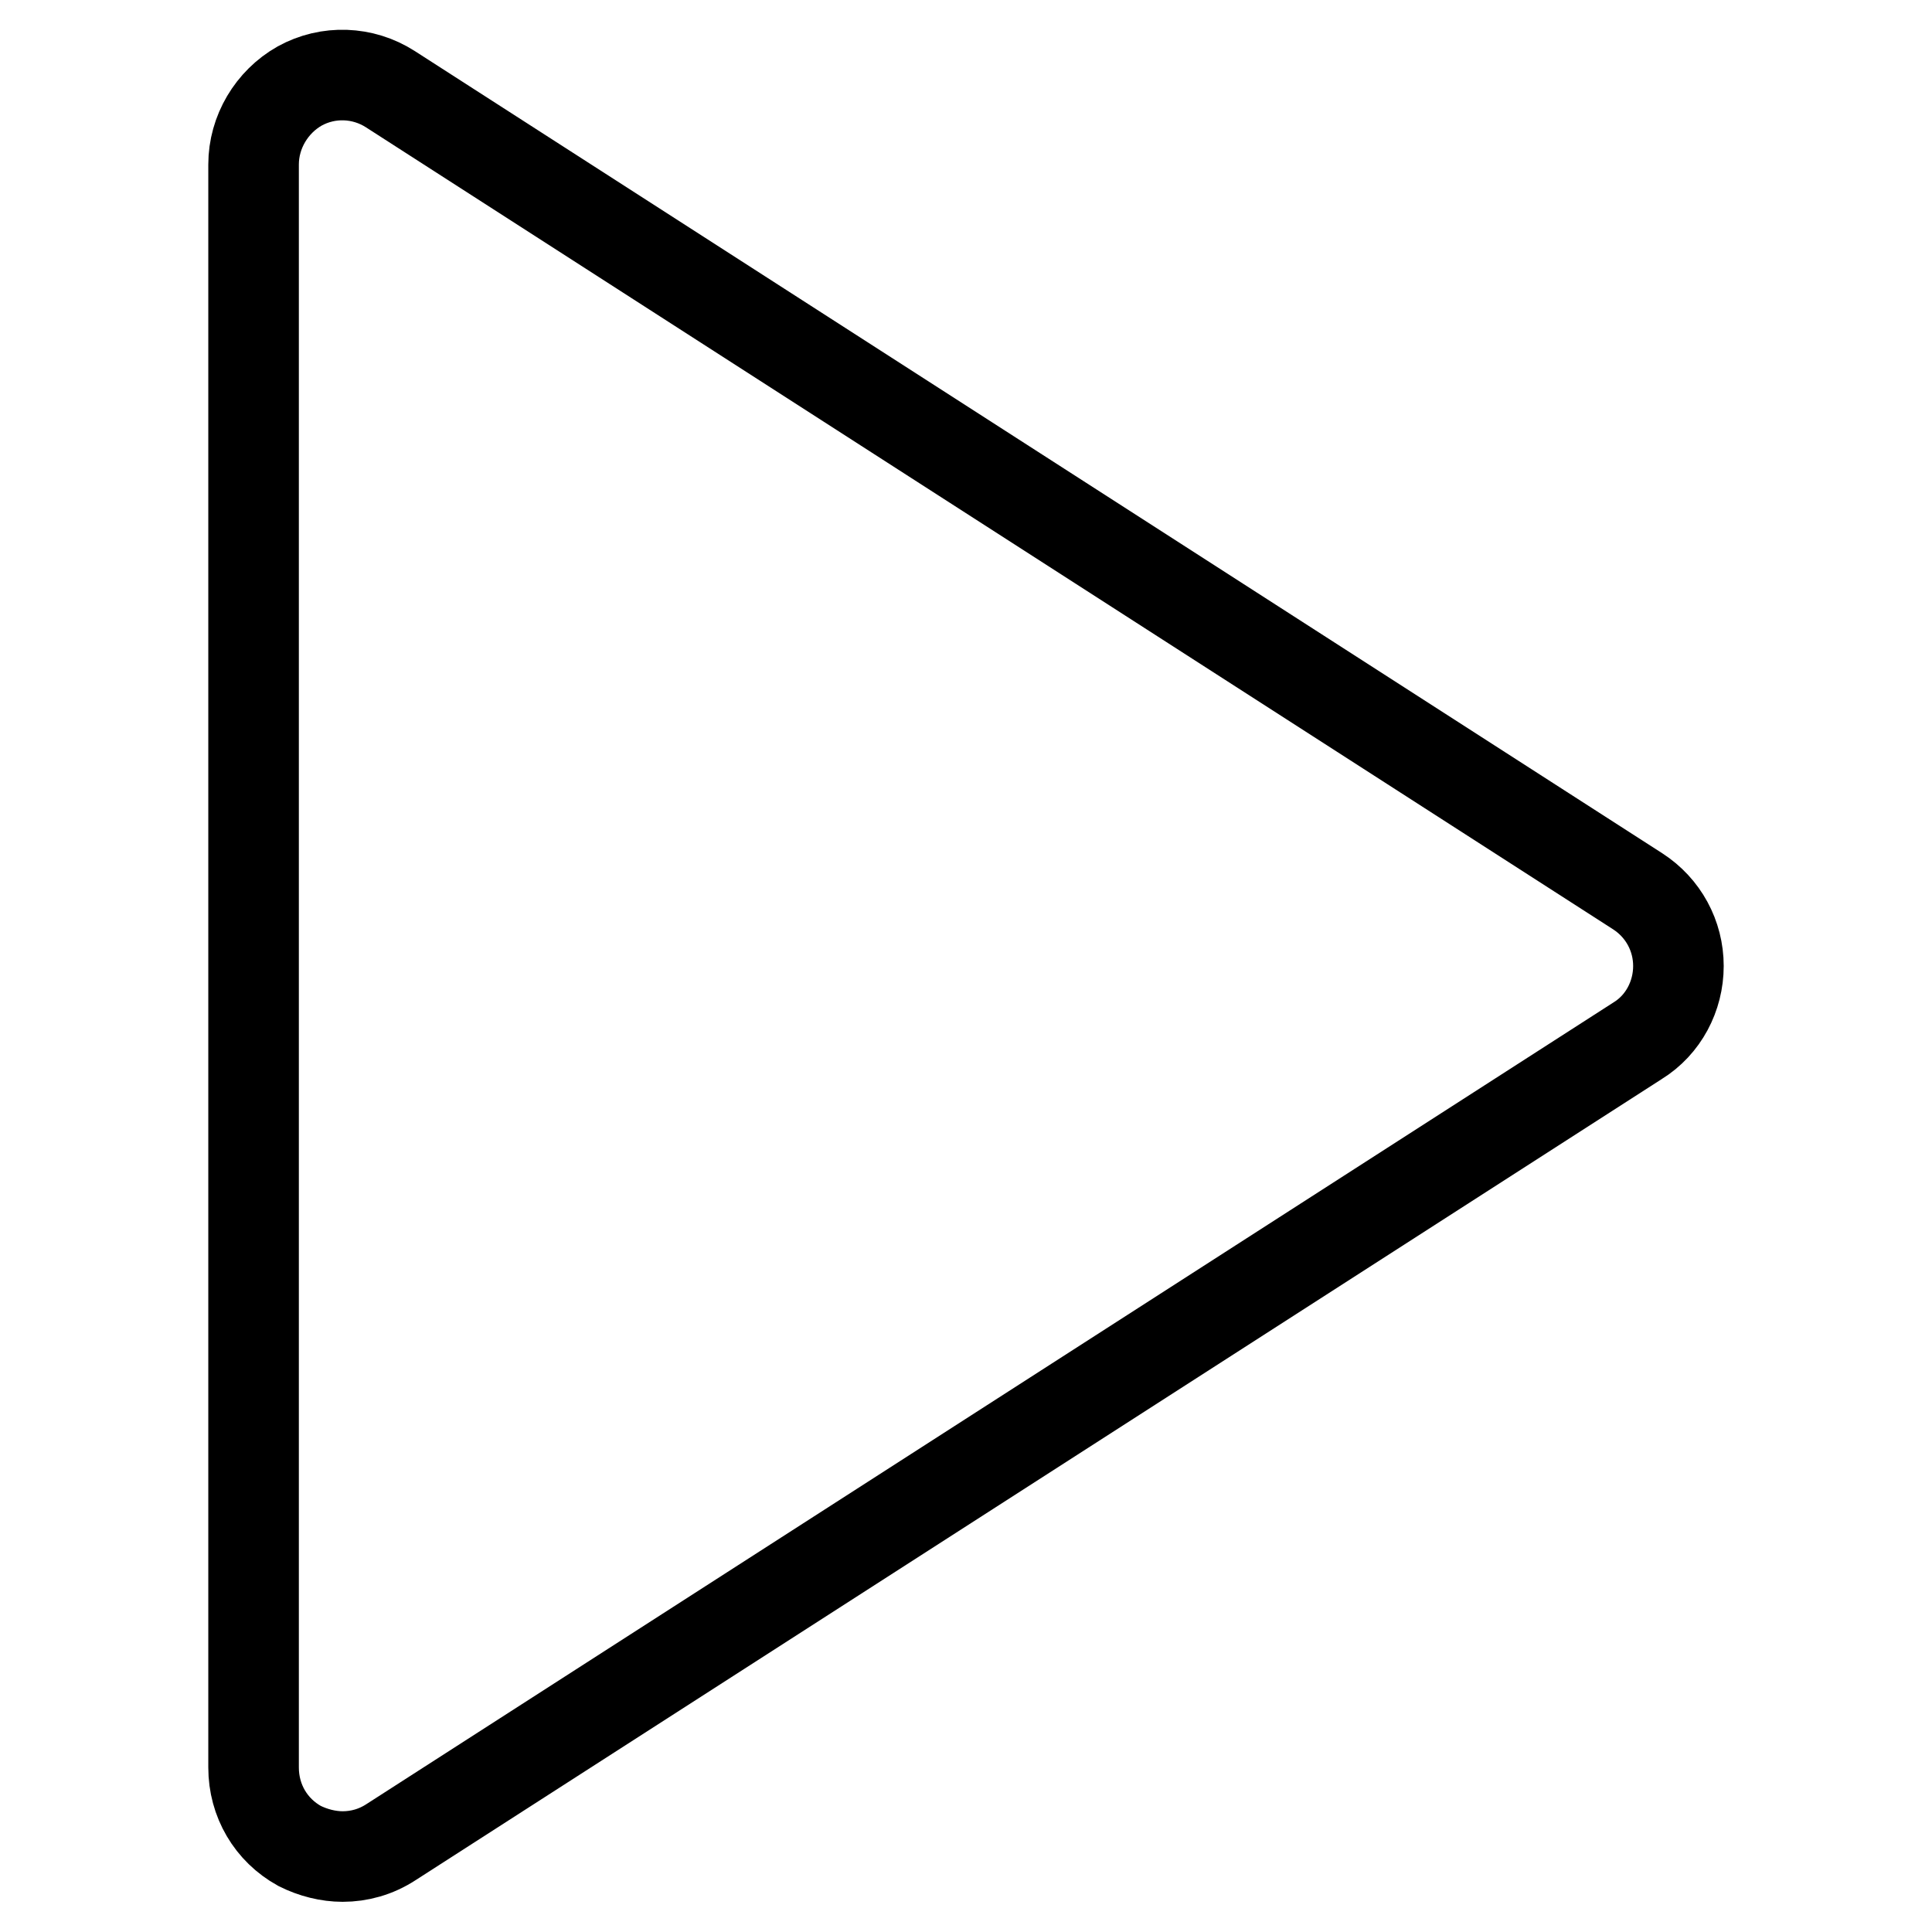
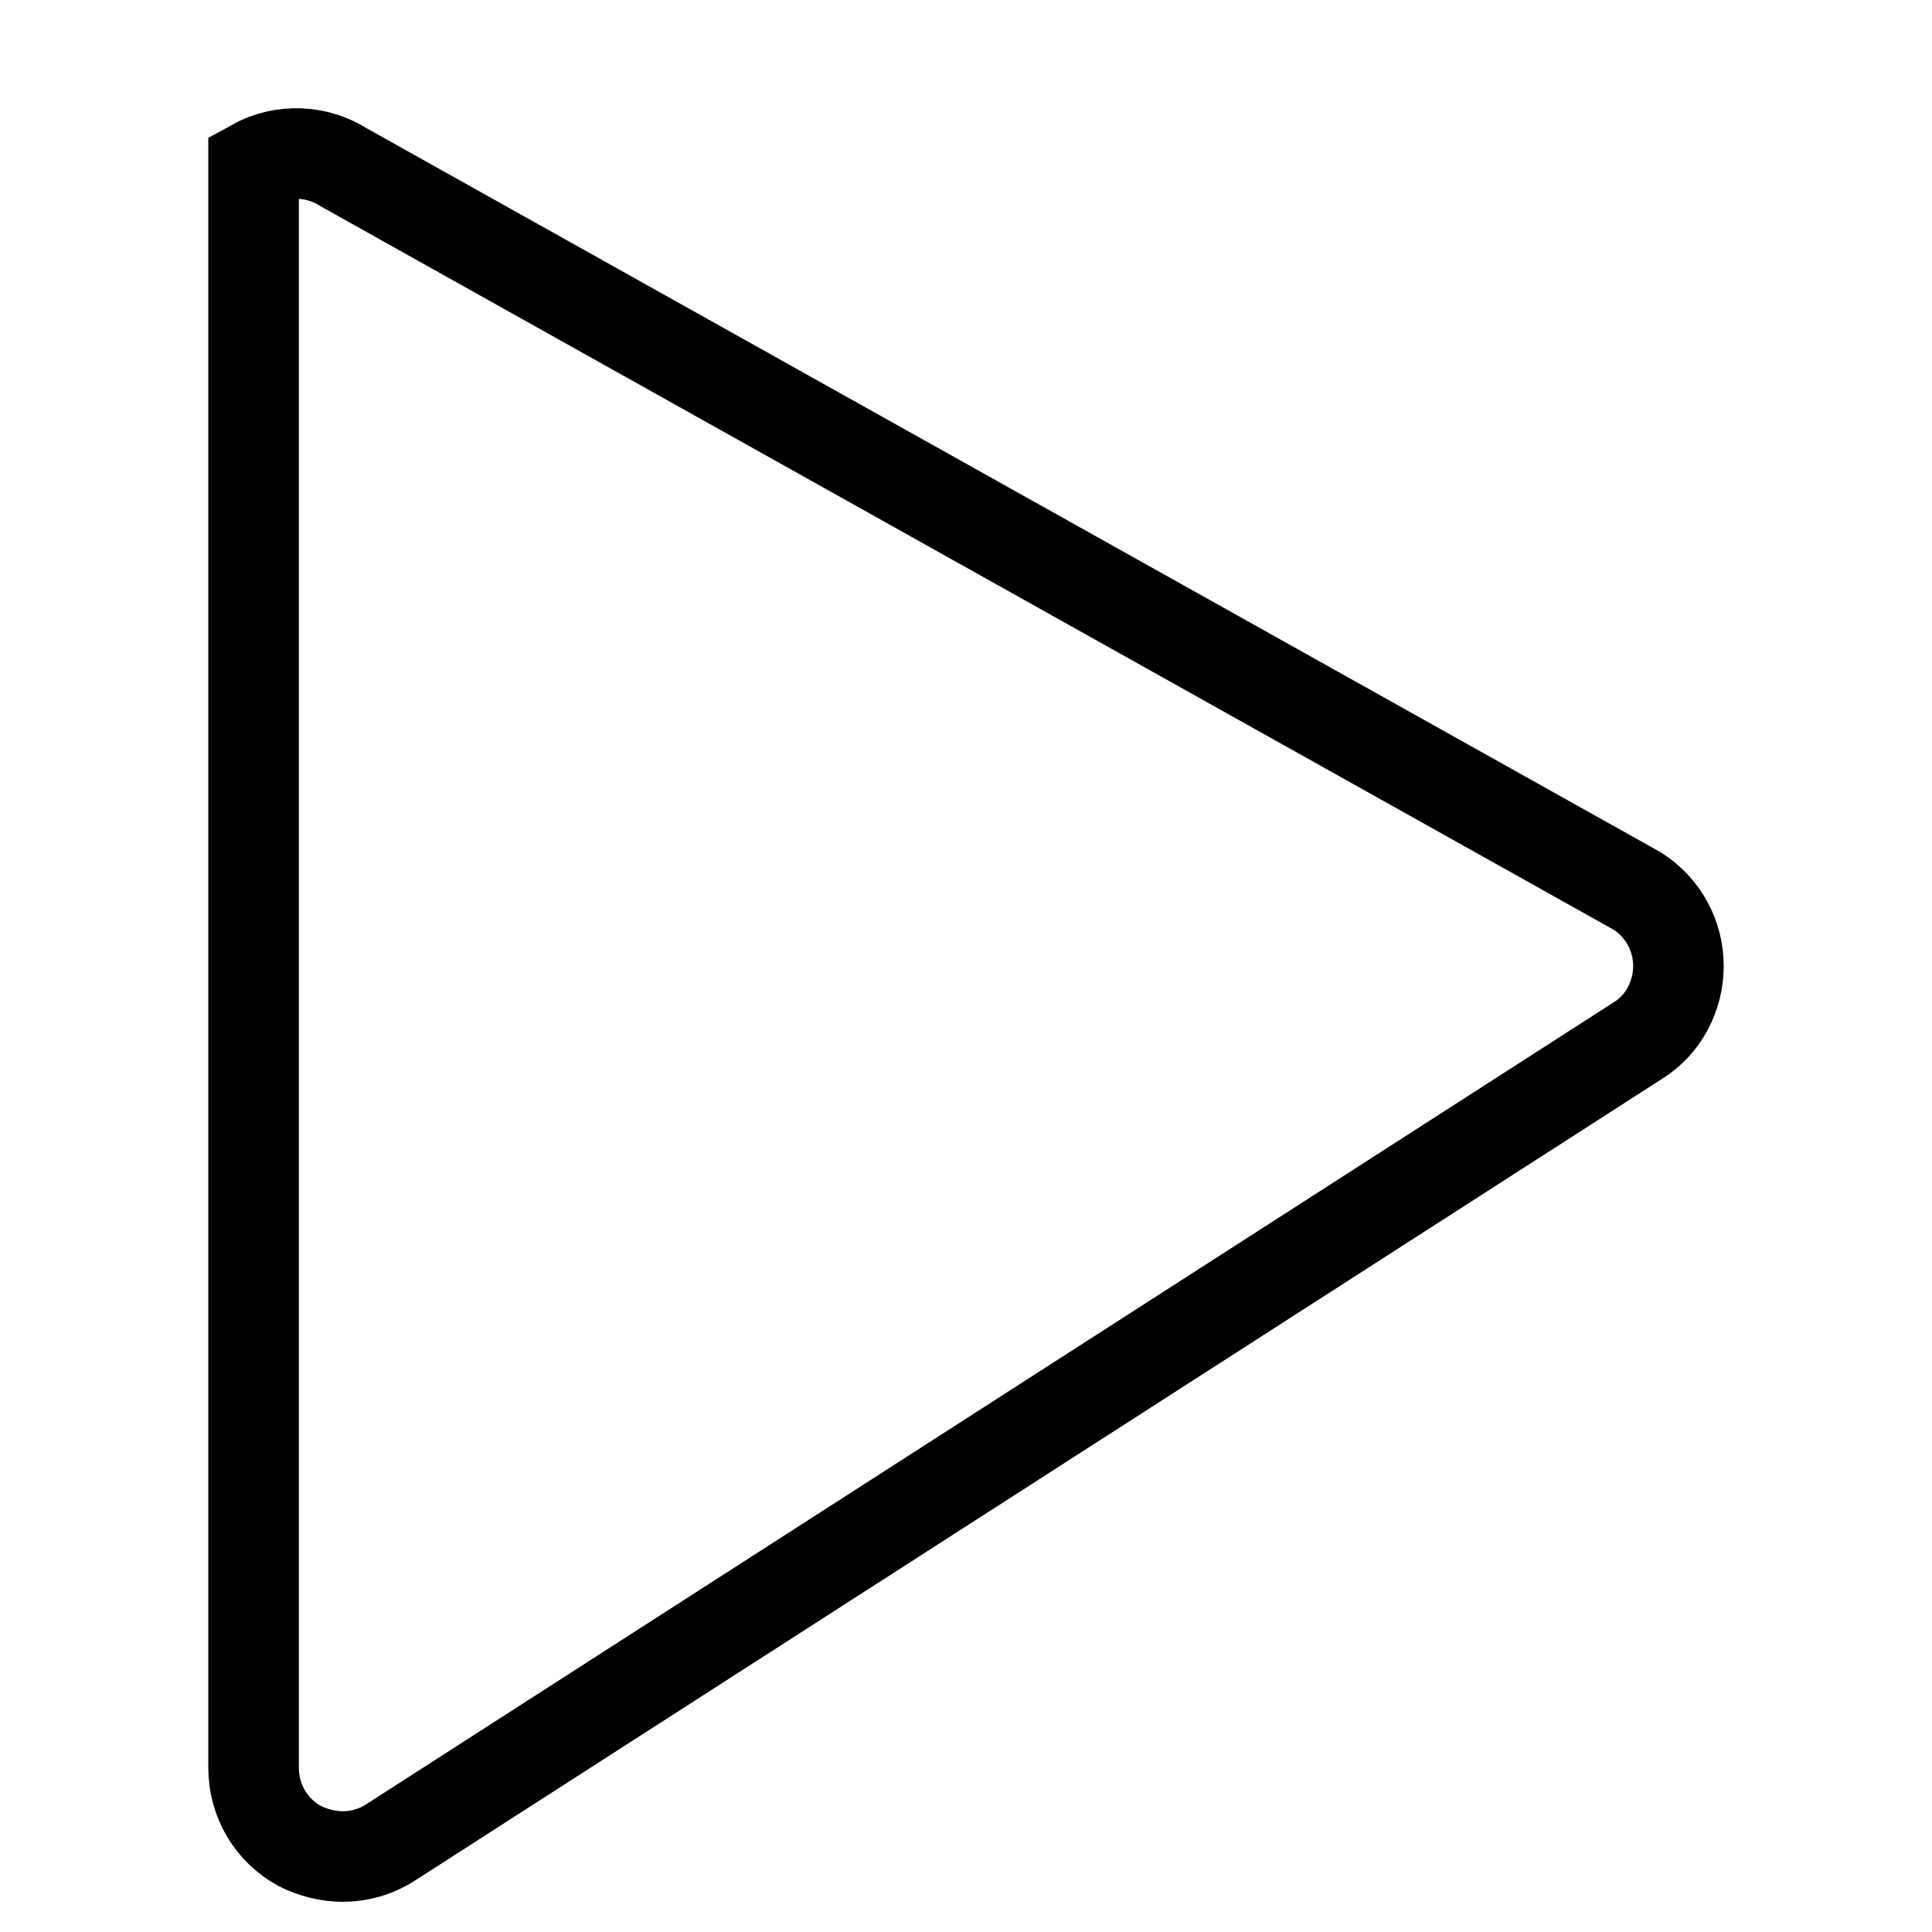
<svg xmlns="http://www.w3.org/2000/svg" version="1.1" x="0px" y="0px" viewBox="0 0 256 256" enable-background="new 0 0 256 256" xml:space="preserve">
  <g>
-     <path stroke-width="12" fill-opacity="0" stroke="#000000" d="M45.4,246c-1.9,0-3.9-0.5-5.7-1.4c-3.8-2.1-6.1-6-6.1-10.4V21.8c0-4.3,2.4-8.3,6.1-10.4 c3.8-2.1,8.4-1.9,12,0.4L217,118.1c3.4,2.2,5.4,5.9,5.4,9.9s-2,7.8-5.4,9.9L51.8,244.1C49.8,245.4,47.6,246,45.4,246L45.4,246z" />
+     <path stroke-width="12" fill-opacity="0" stroke="#000000" d="M45.4,246c-1.9,0-3.9-0.5-5.7-1.4c-3.8-2.1-6.1-6-6.1-10.4V21.8c3.8-2.1,8.4-1.9,12,0.4L217,118.1c3.4,2.2,5.4,5.9,5.4,9.9s-2,7.8-5.4,9.9L51.8,244.1C49.8,245.4,47.6,246,45.4,246L45.4,246z" />
  </g>
</svg>